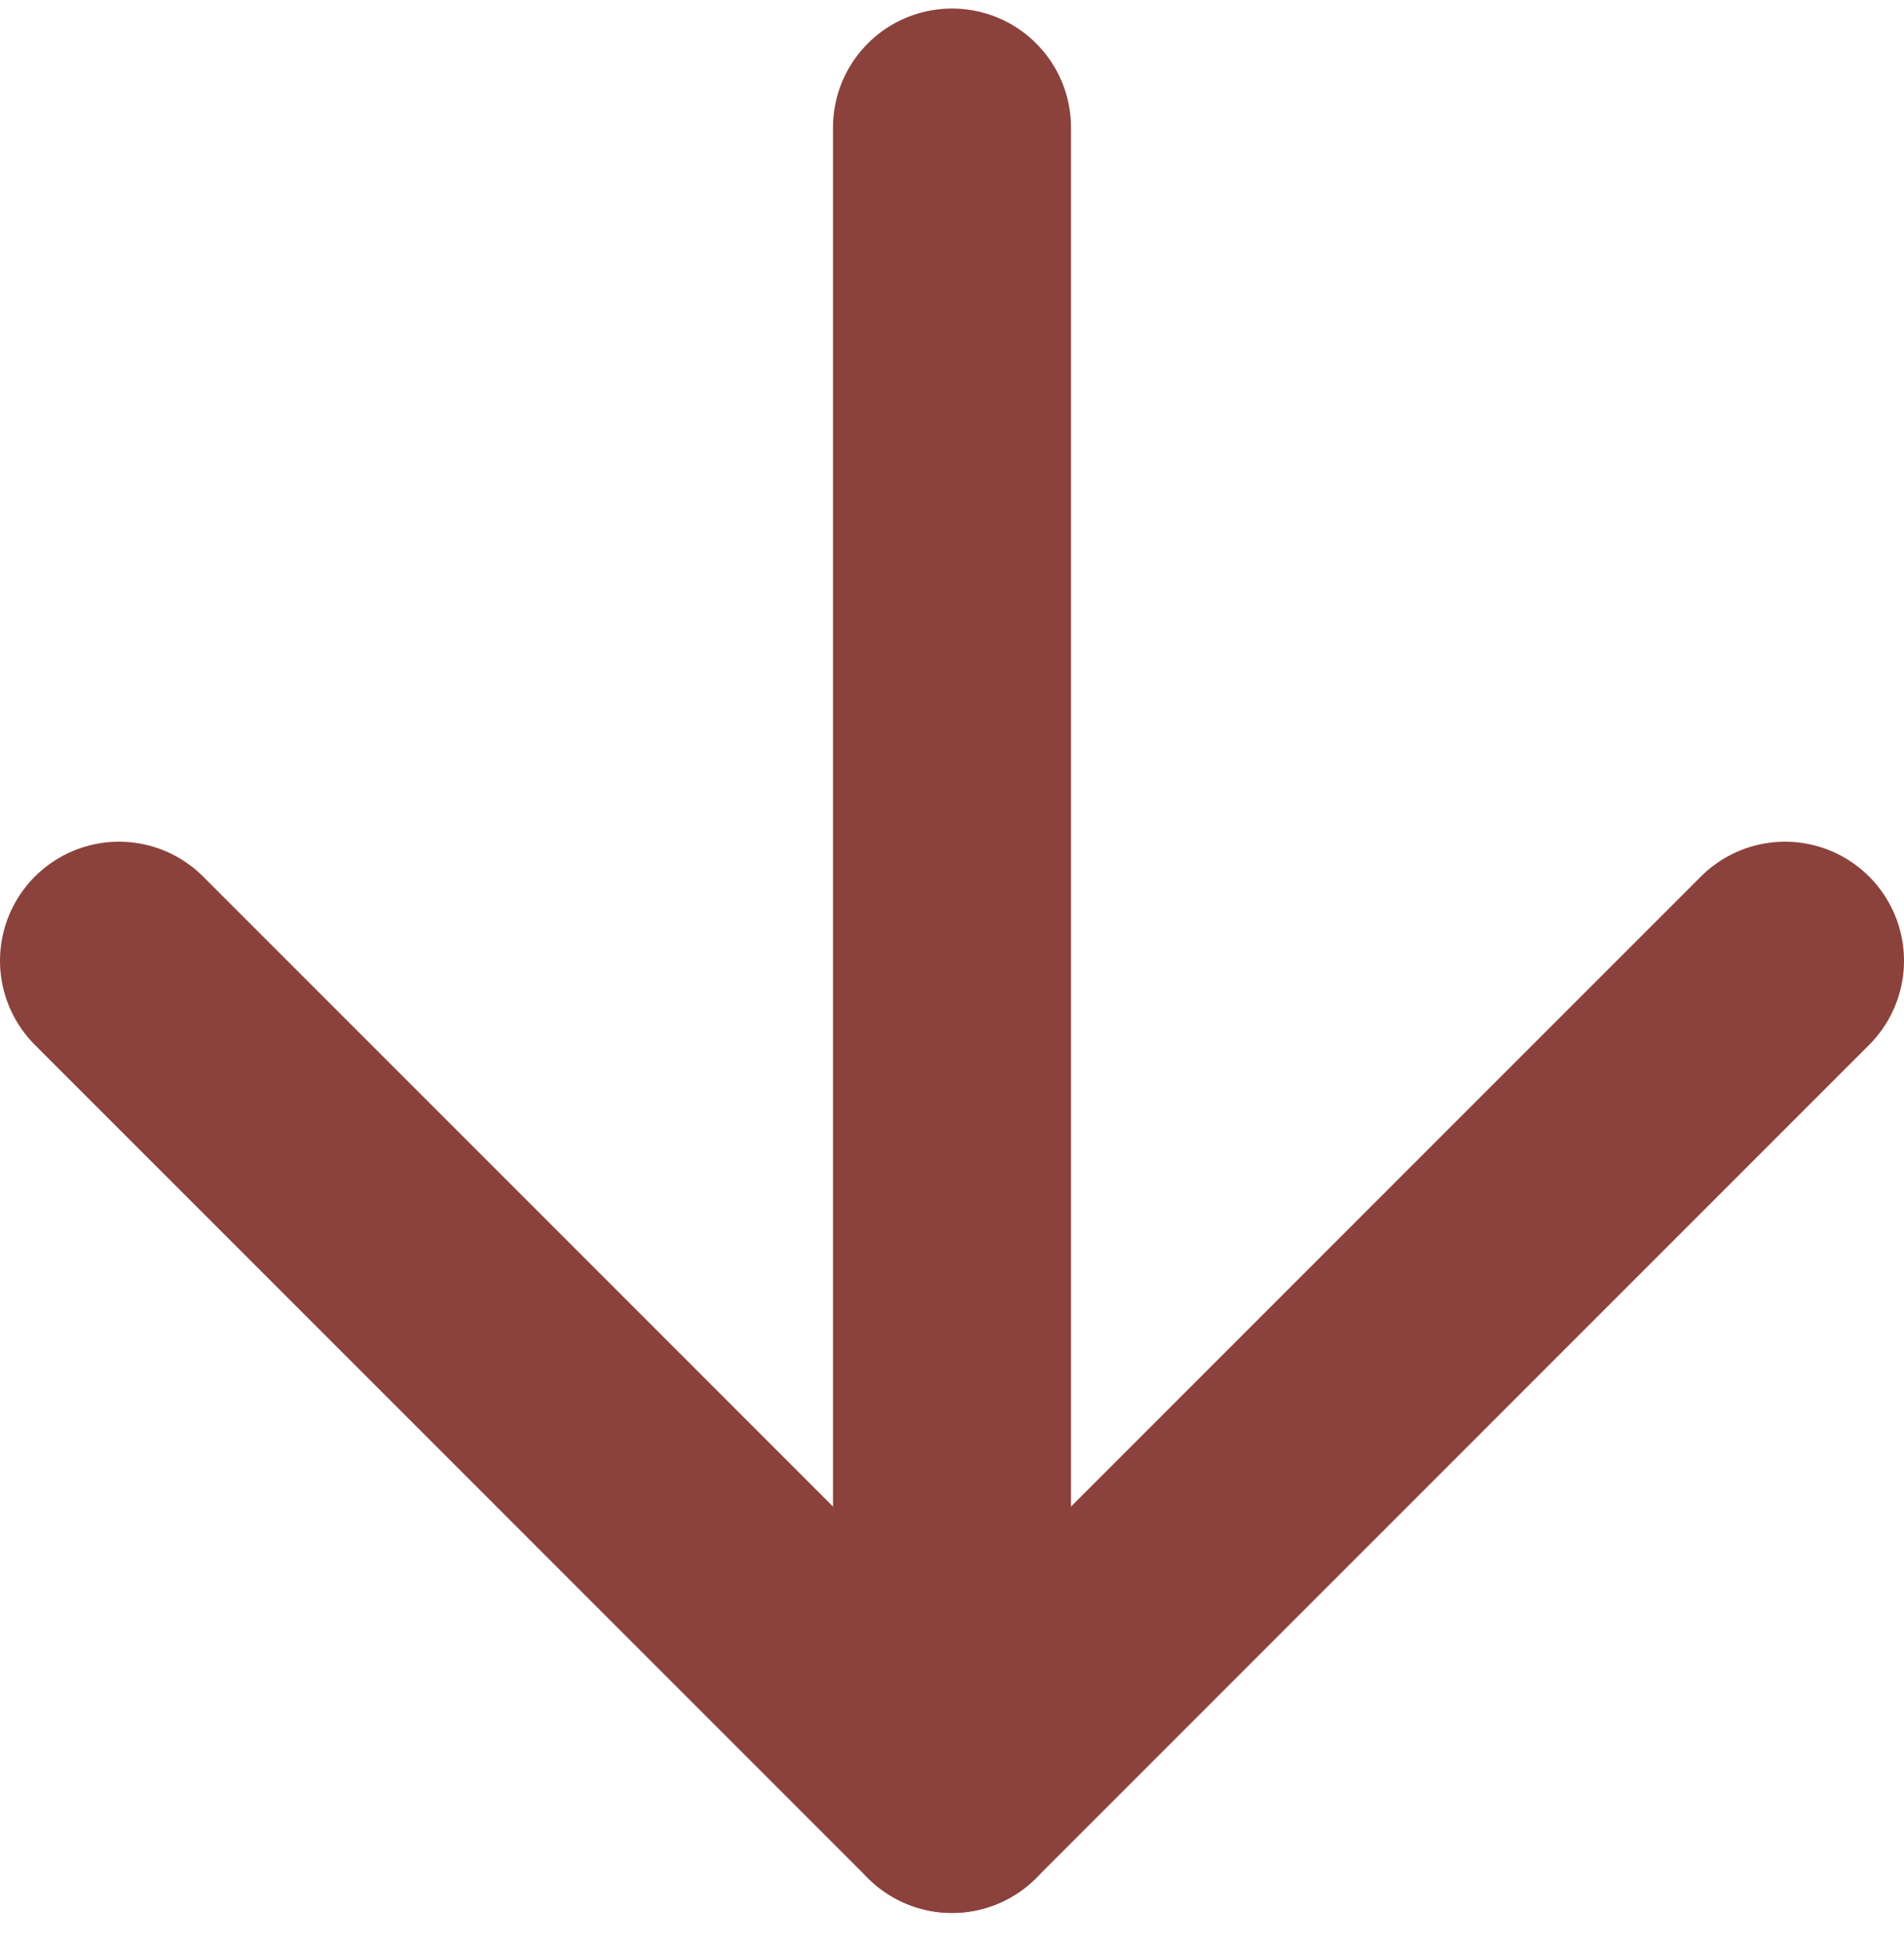
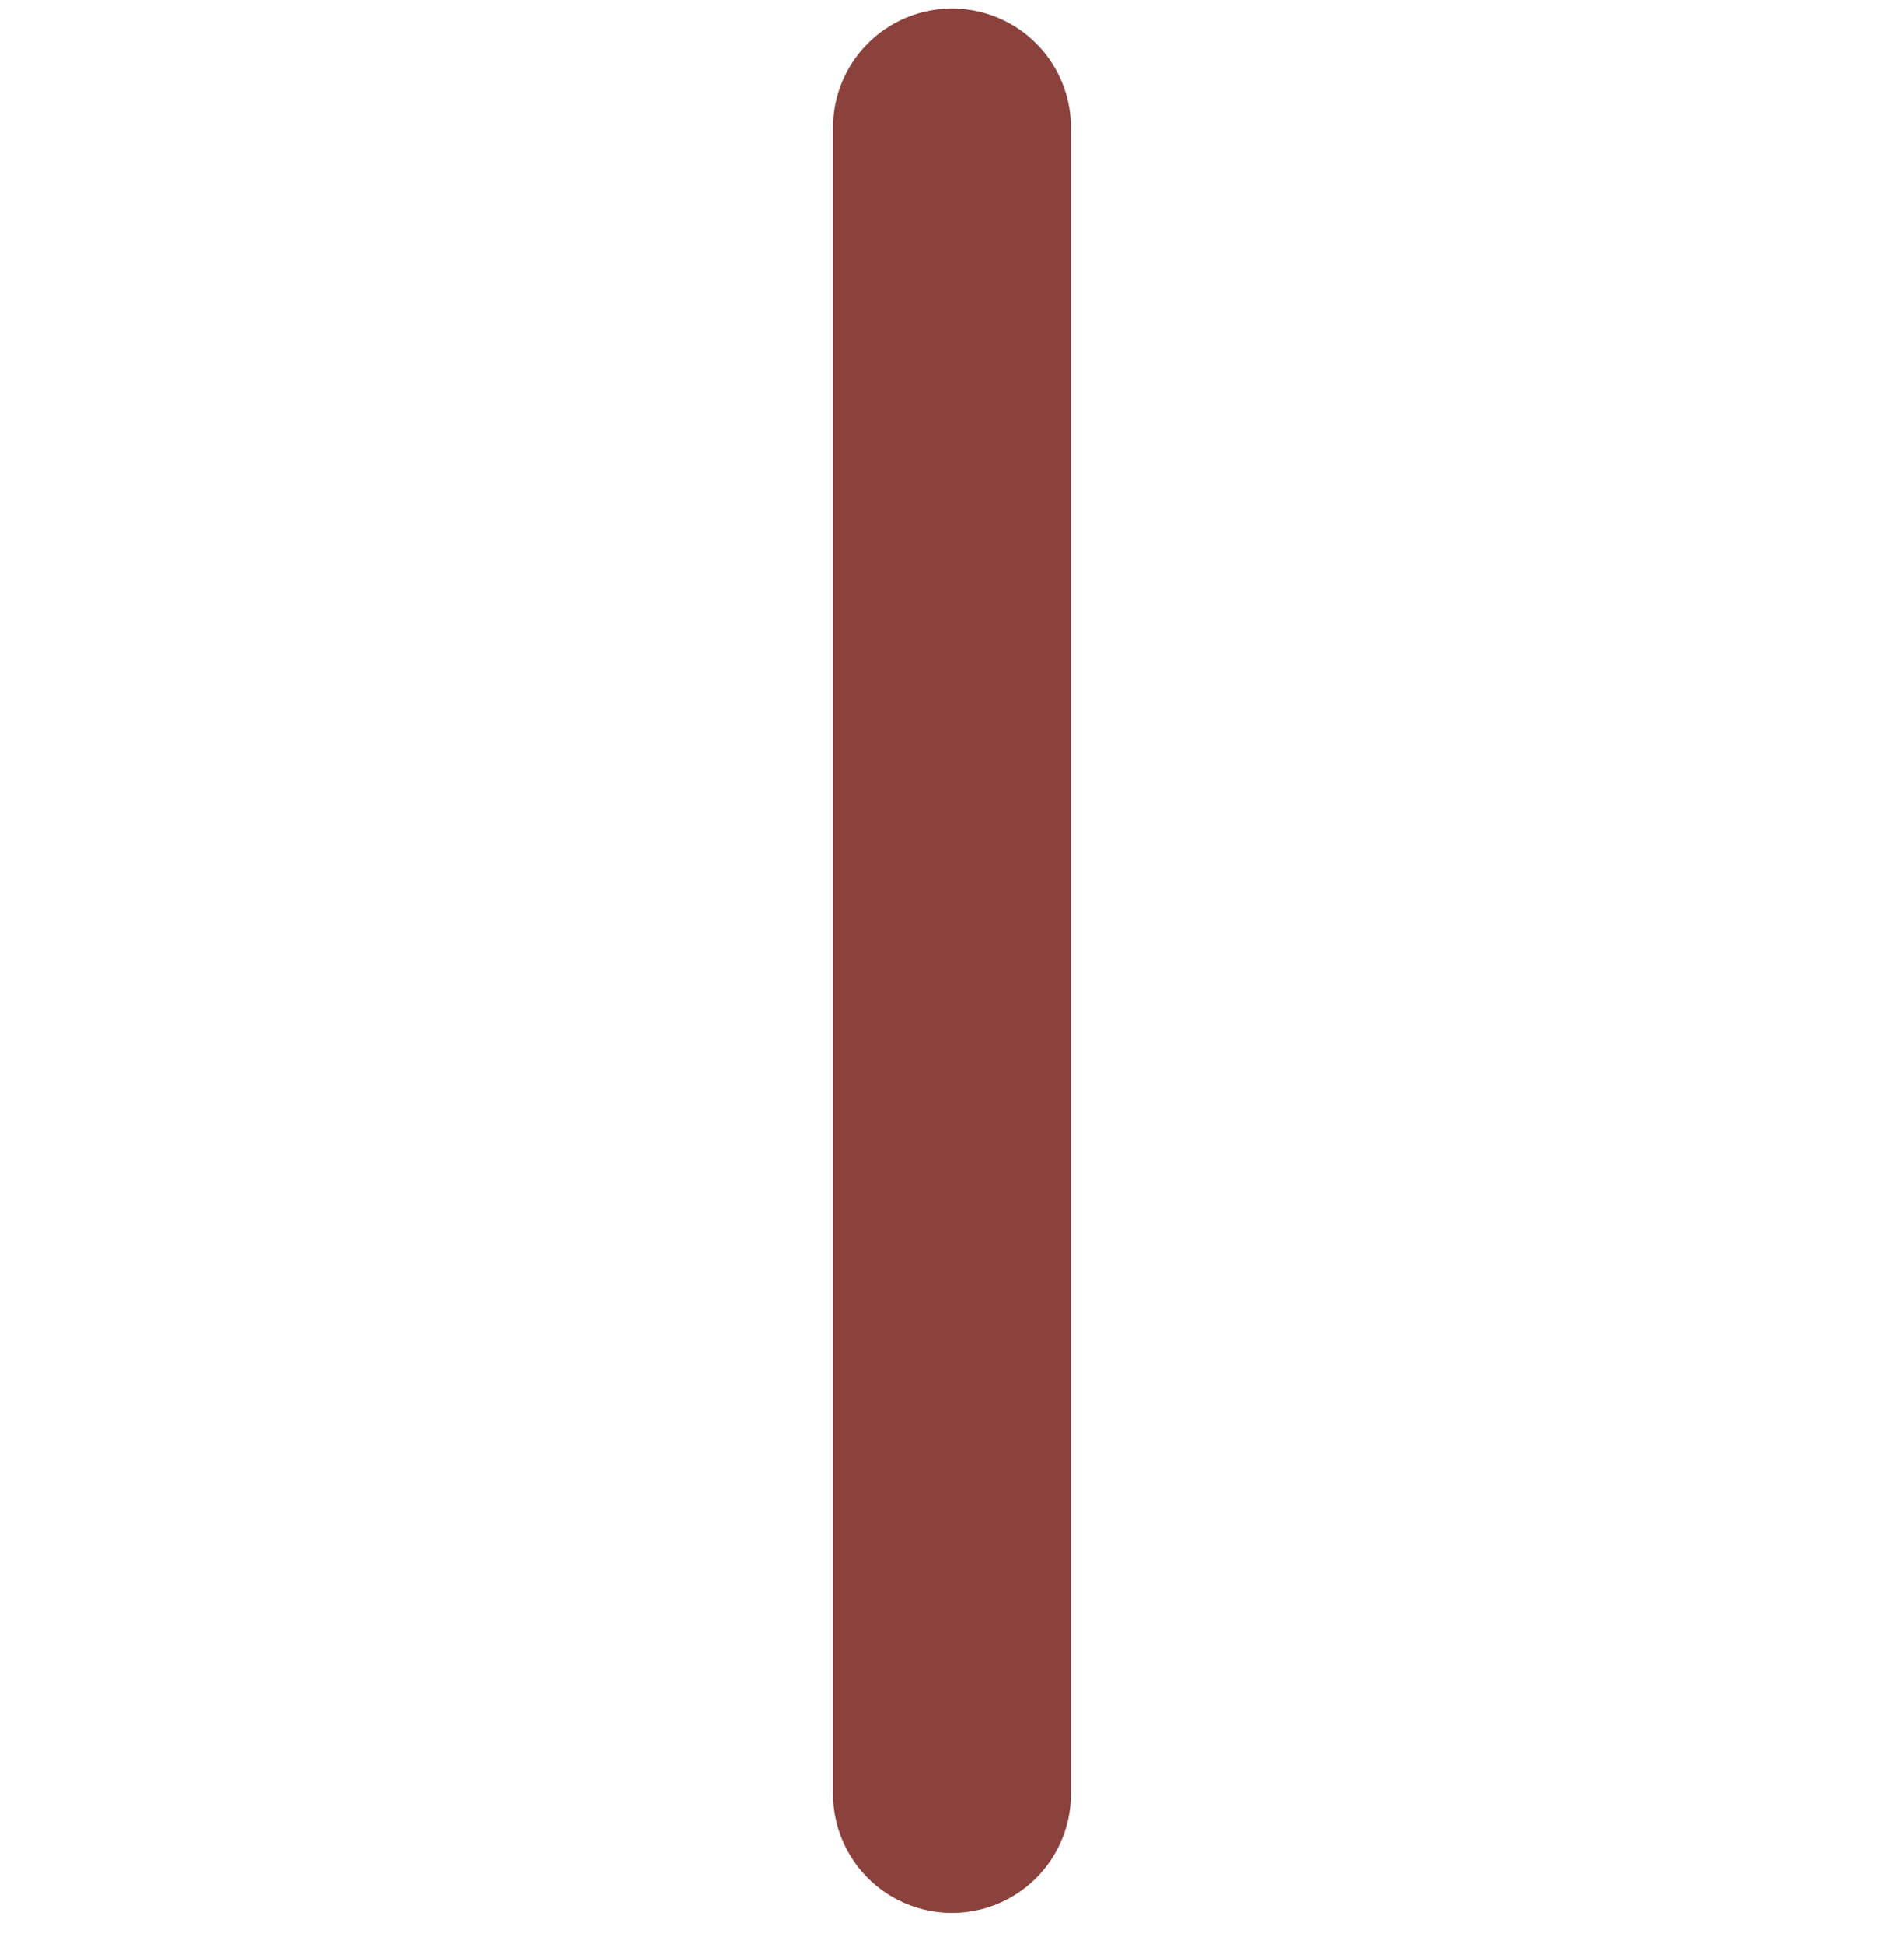
<svg xmlns="http://www.w3.org/2000/svg" width="48" height="49" viewBox="0 0 48 49" fill="none">
  <g id="arrow-down" clip-path="url(#clip0_156_69)">
    <path id="Vector" d="M24 3.215V45.215" stroke="#8B423C" stroke-width="6" stroke-linecap="round" stroke-linejoin="round" />
-     <path id="Vector_2" d="M45 24.215L24 45.215L3 24.215" stroke="#8B423C" stroke-width="6" stroke-linecap="round" stroke-linejoin="round" />
  </g>
  <defs>
    <clipPath id="clip0_156_69">
      <rect width="48" height="48" fill="white" transform="translate(0 0.215)" />
    </clipPath>
  </defs>
</svg>